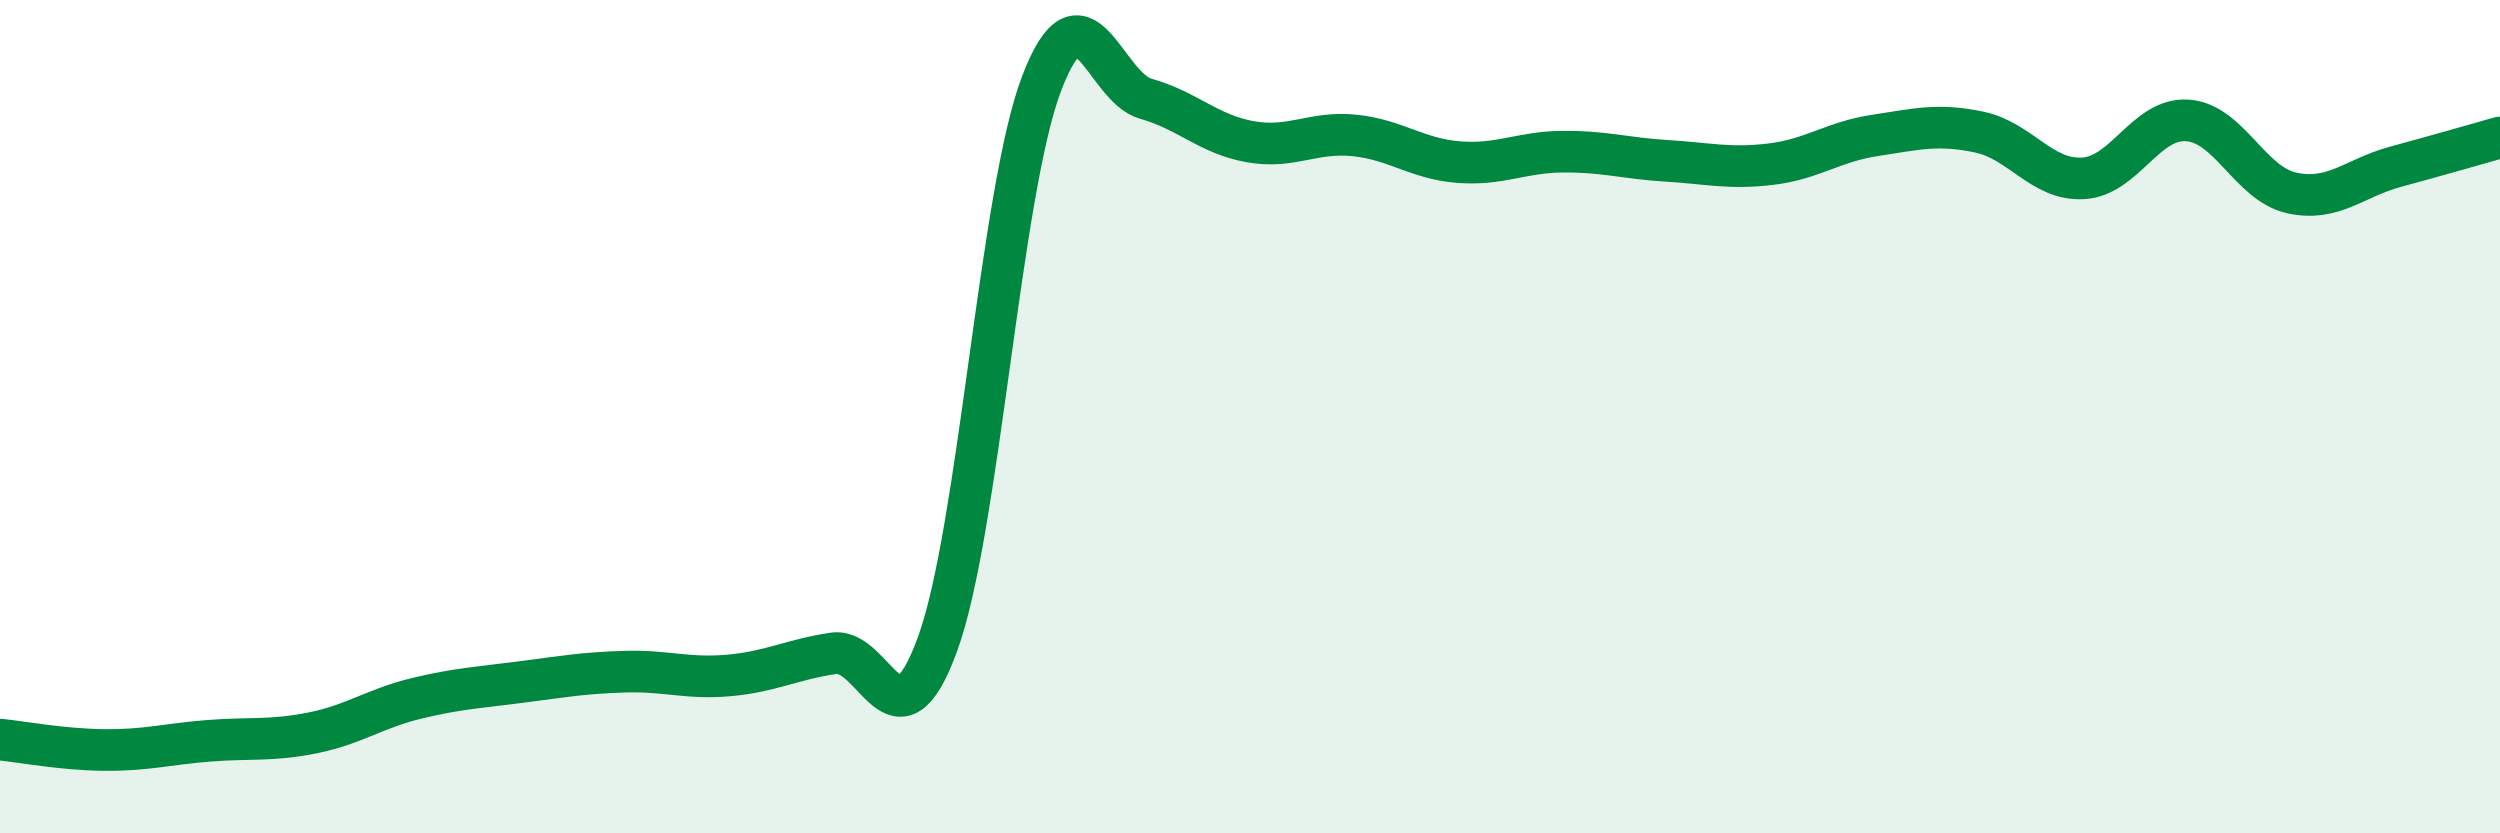
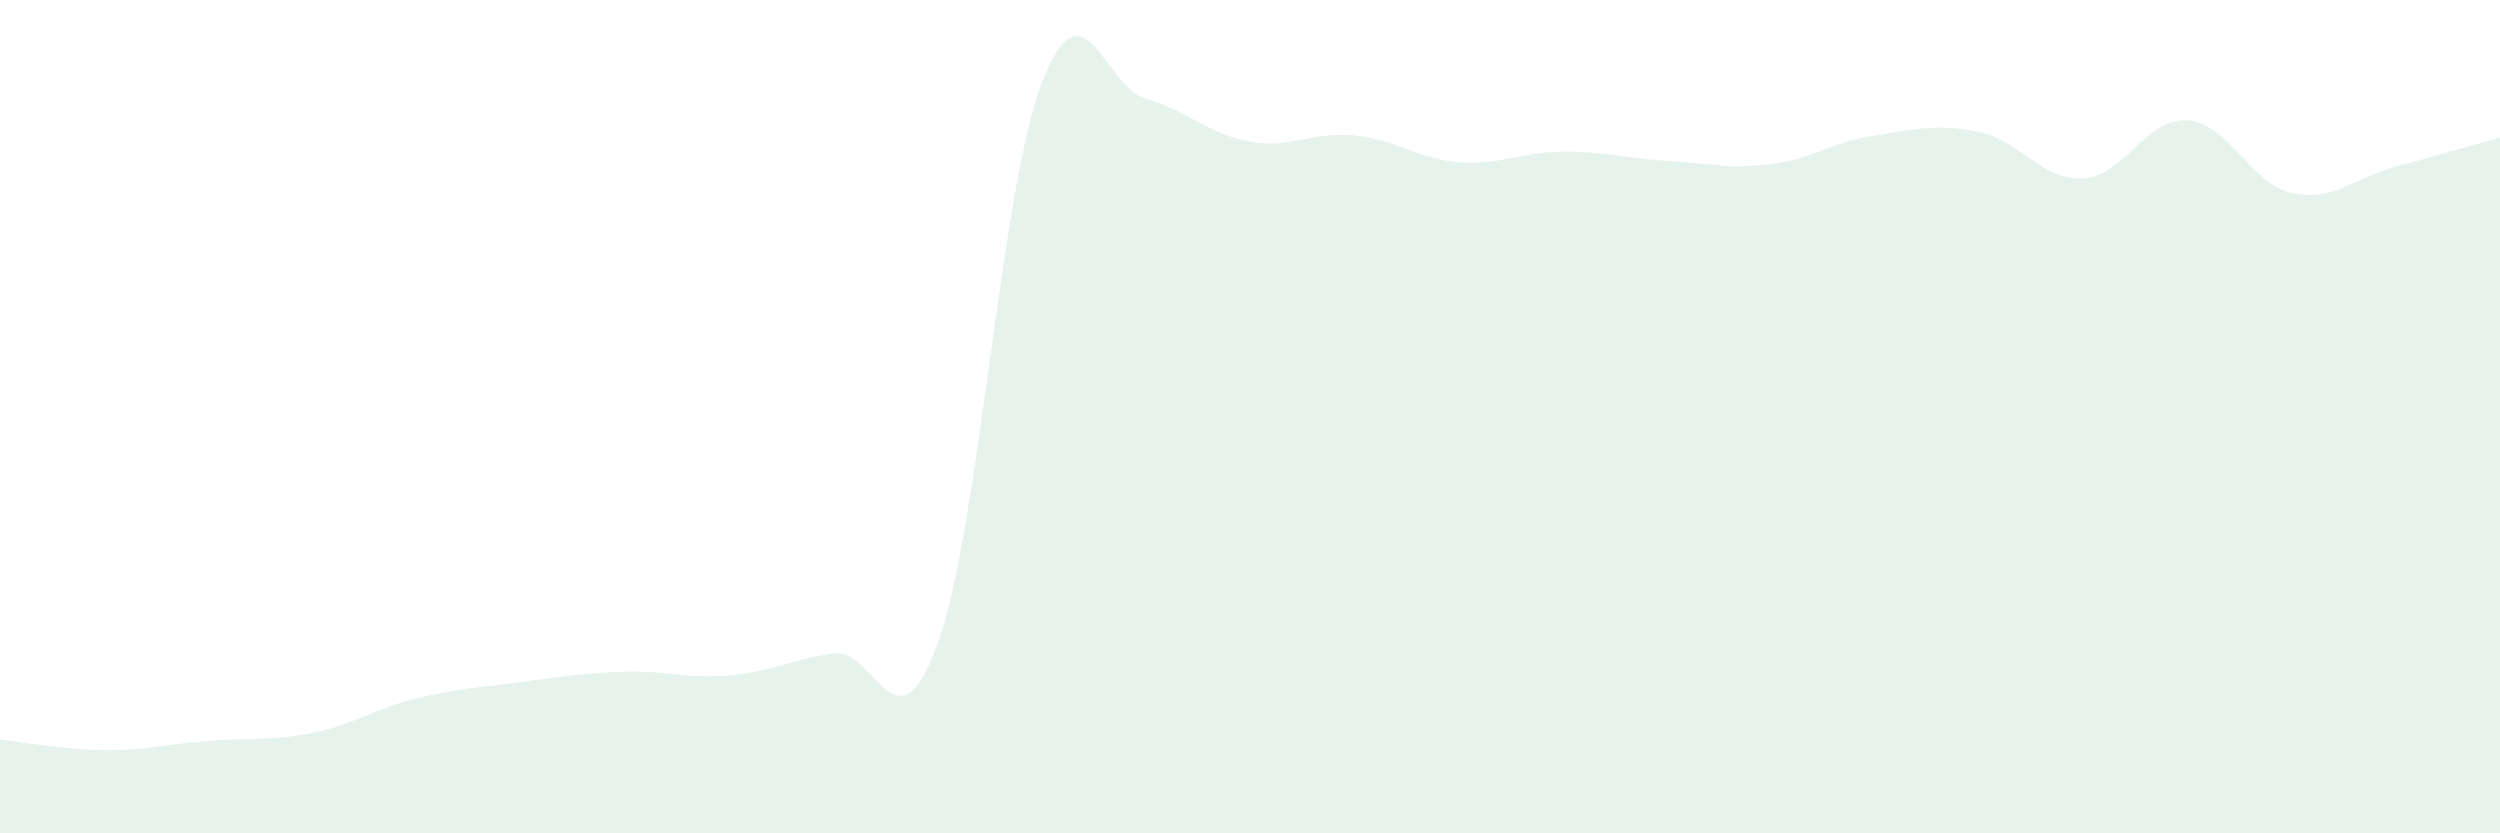
<svg xmlns="http://www.w3.org/2000/svg" width="60" height="20" viewBox="0 0 60 20">
  <path d="M 0,17.75 C 0.5,17.8 1.5,17.99 2.5,18 C 3.5,18.01 4,17.86 5,17.78 C 6,17.7 6.5,17.79 7.5,17.59 C 8.5,17.39 9,17 10,16.76 C 11,16.52 11.5,16.5 12.5,16.37 C 13.5,16.24 14,16.15 15,16.12 C 16,16.09 16.5,16.3 17.5,16.21 C 18.5,16.12 19,15.83 20,15.68 C 21,15.53 21.5,18.2 22.5,15.46 C 23.5,12.72 24,4.62 25,2 C 26,-0.62 26.5,2.09 27.5,2.37 C 28.5,2.65 29,3.22 30,3.4 C 31,3.58 31.5,3.15 32.5,3.25 C 33.5,3.35 34,3.81 35,3.89 C 36,3.97 36.5,3.65 37.5,3.64 C 38.5,3.63 39,3.8 40,3.86 C 41,3.92 41.5,4.06 42.5,3.94 C 43.5,3.82 44,3.4 45,3.25 C 46,3.1 46.5,2.96 47.5,3.17 C 48.5,3.38 49,4.34 50,4.28 C 51,4.22 51.5,2.82 52.5,2.89 C 53.5,2.96 54,4.41 55,4.63 C 56,4.85 56.5,4.27 57.5,4 C 58.5,3.73 59.5,3.44 60,3.3L60 20L0 20Z" fill="#008740" opacity="0.1" stroke-linecap="round" stroke-linejoin="round" />
-   <path d="M 0,17.75 C 0.5,17.8 1.5,17.99 2.5,18 C 3.5,18.01 4,17.86 5,17.78 C 6,17.7 6.5,17.79 7.5,17.59 C 8.5,17.39 9,17 10,16.76 C 11,16.52 11.5,16.5 12.5,16.37 C 13.5,16.24 14,16.15 15,16.12 C 16,16.09 16.5,16.3 17.5,16.21 C 18.5,16.12 19,15.83 20,15.68 C 21,15.53 21.5,18.2 22.5,15.46 C 23.5,12.72 24,4.62 25,2 C 26,-0.62 26.5,2.09 27.5,2.37 C 28.5,2.65 29,3.22 30,3.4 C 31,3.58 31.5,3.15 32.5,3.25 C 33.5,3.35 34,3.81 35,3.89 C 36,3.97 36.5,3.65 37.5,3.64 C 38.5,3.63 39,3.8 40,3.86 C 41,3.92 41.5,4.06 42.5,3.94 C 43.5,3.82 44,3.4 45,3.25 C 46,3.1 46.5,2.96 47.5,3.17 C 48.5,3.38 49,4.34 50,4.28 C 51,4.22 51.5,2.82 52.5,2.89 C 53.5,2.96 54,4.41 55,4.63 C 56,4.85 56.5,4.27 57.5,4 C 58.5,3.73 59.5,3.44 60,3.3" stroke="#008740" stroke-width="1" fill="none" stroke-linecap="round" stroke-linejoin="round" />
</svg>